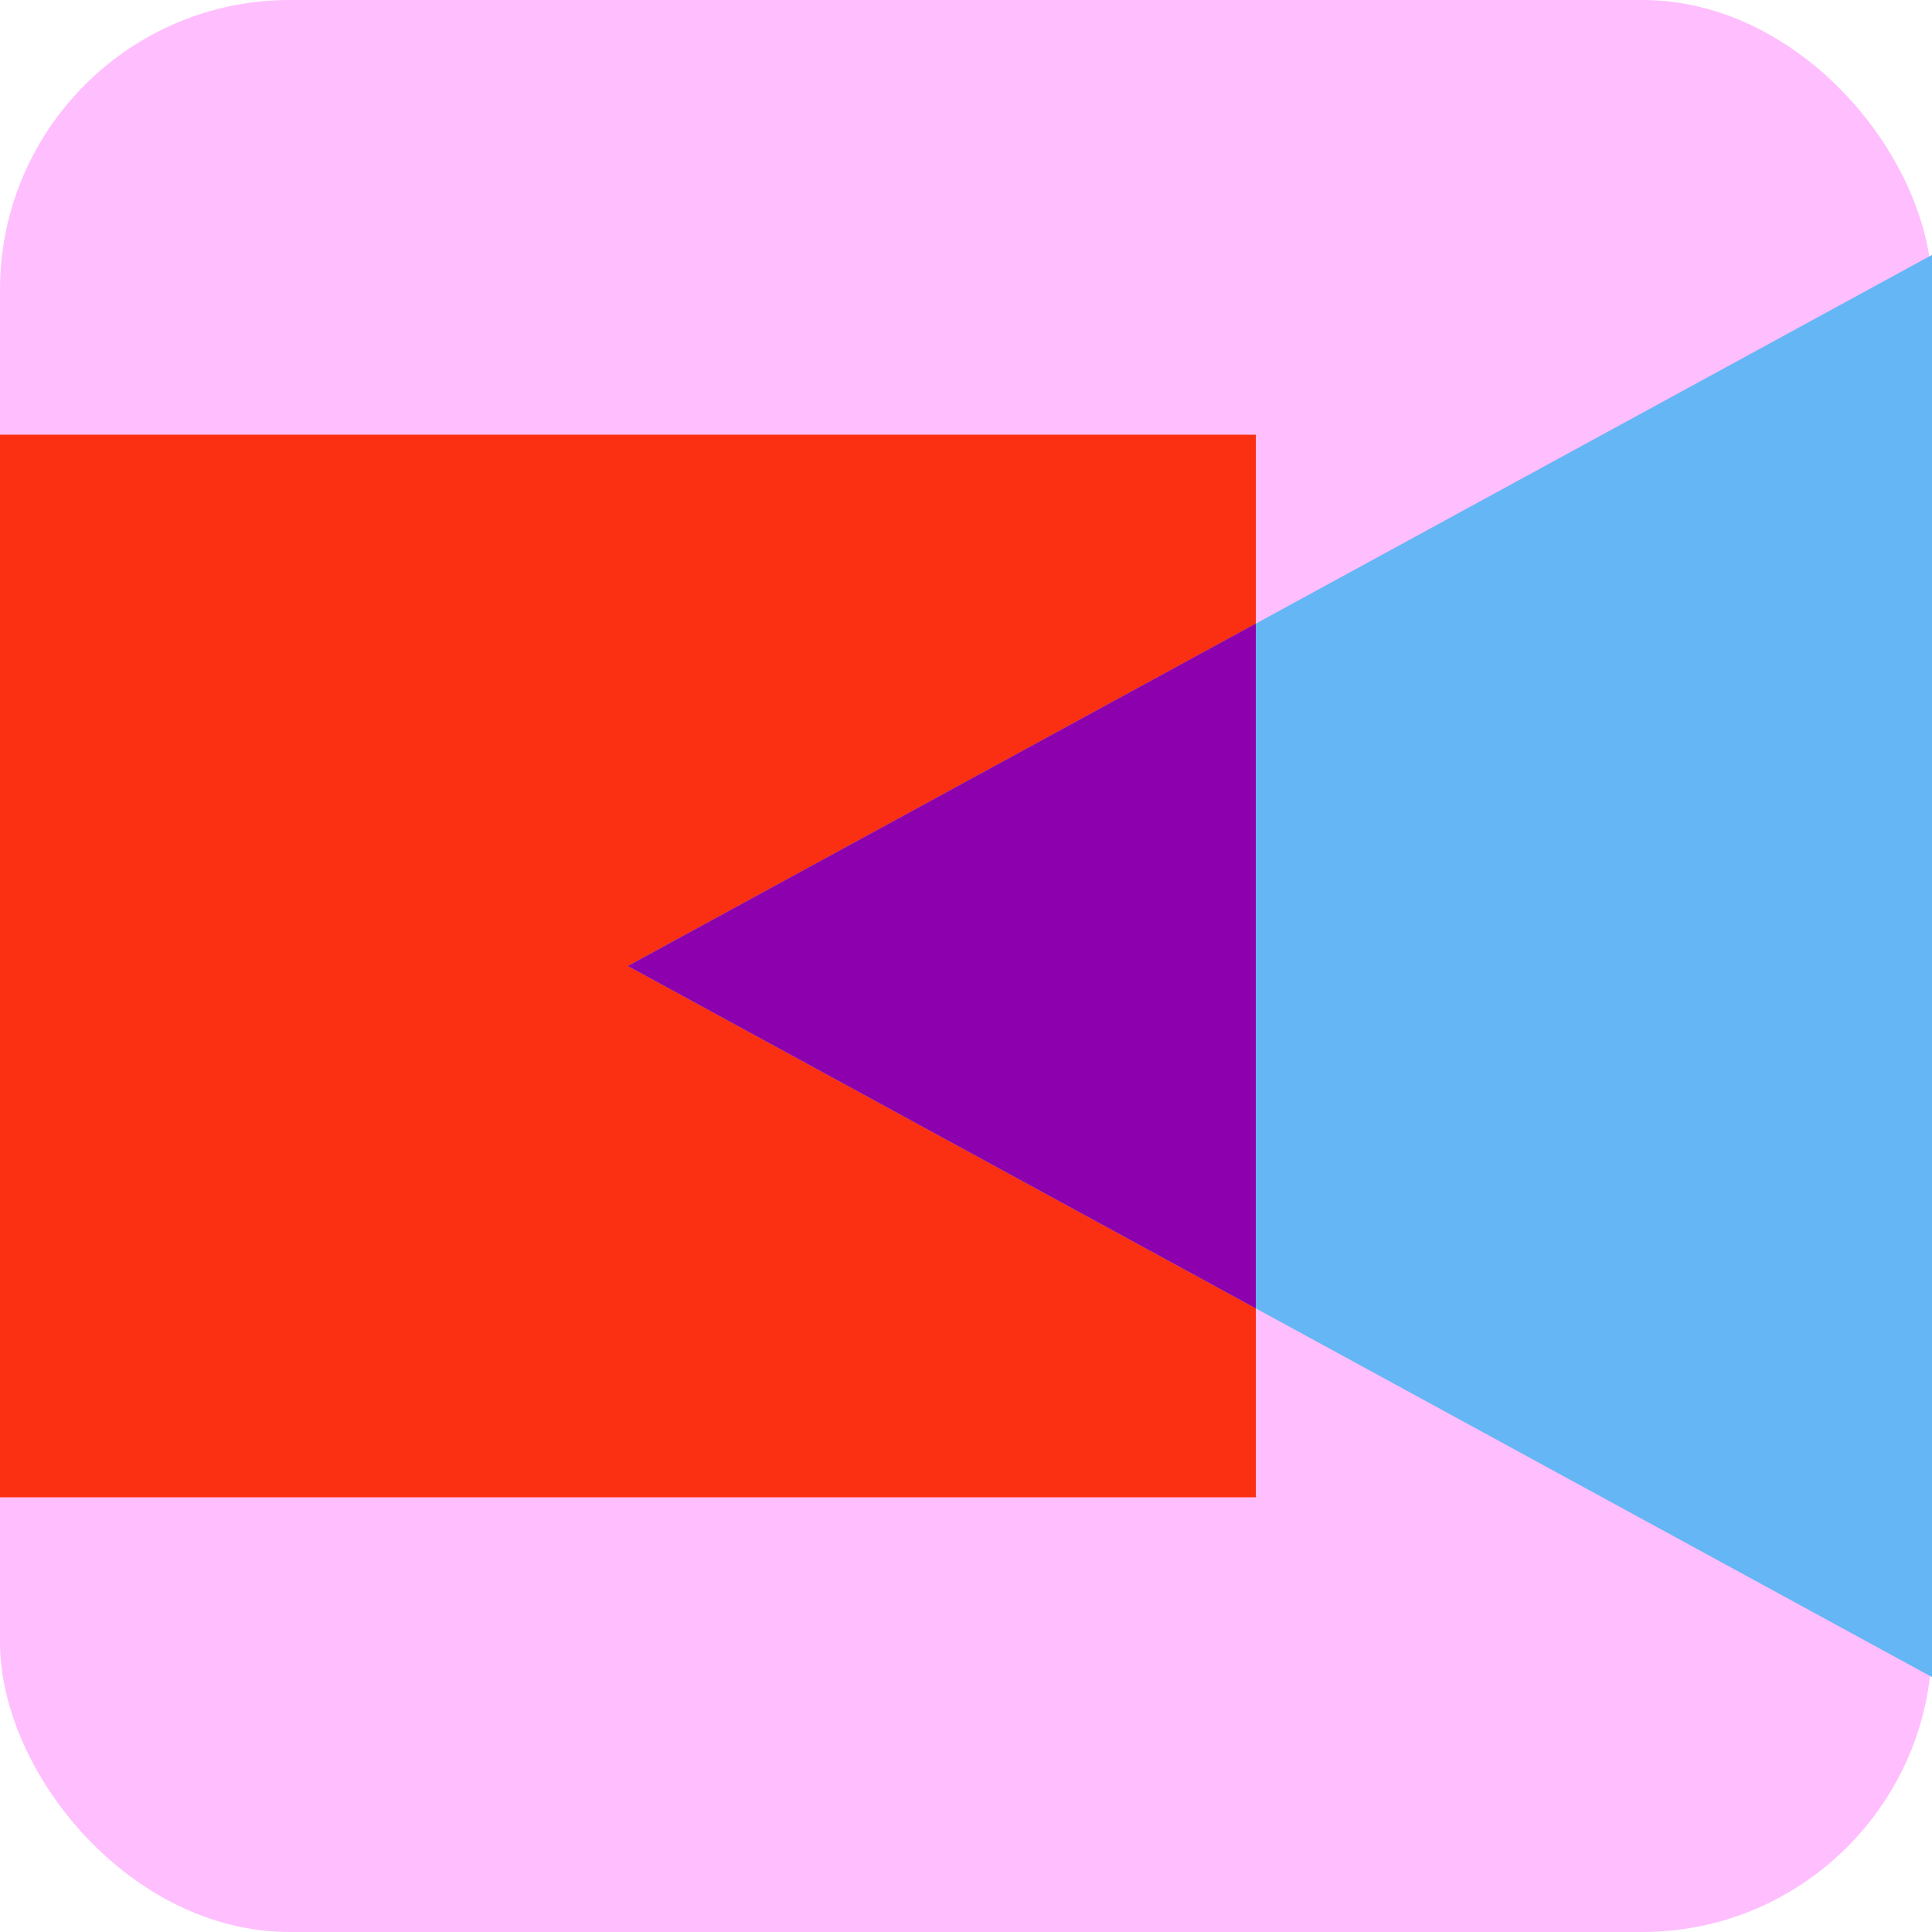
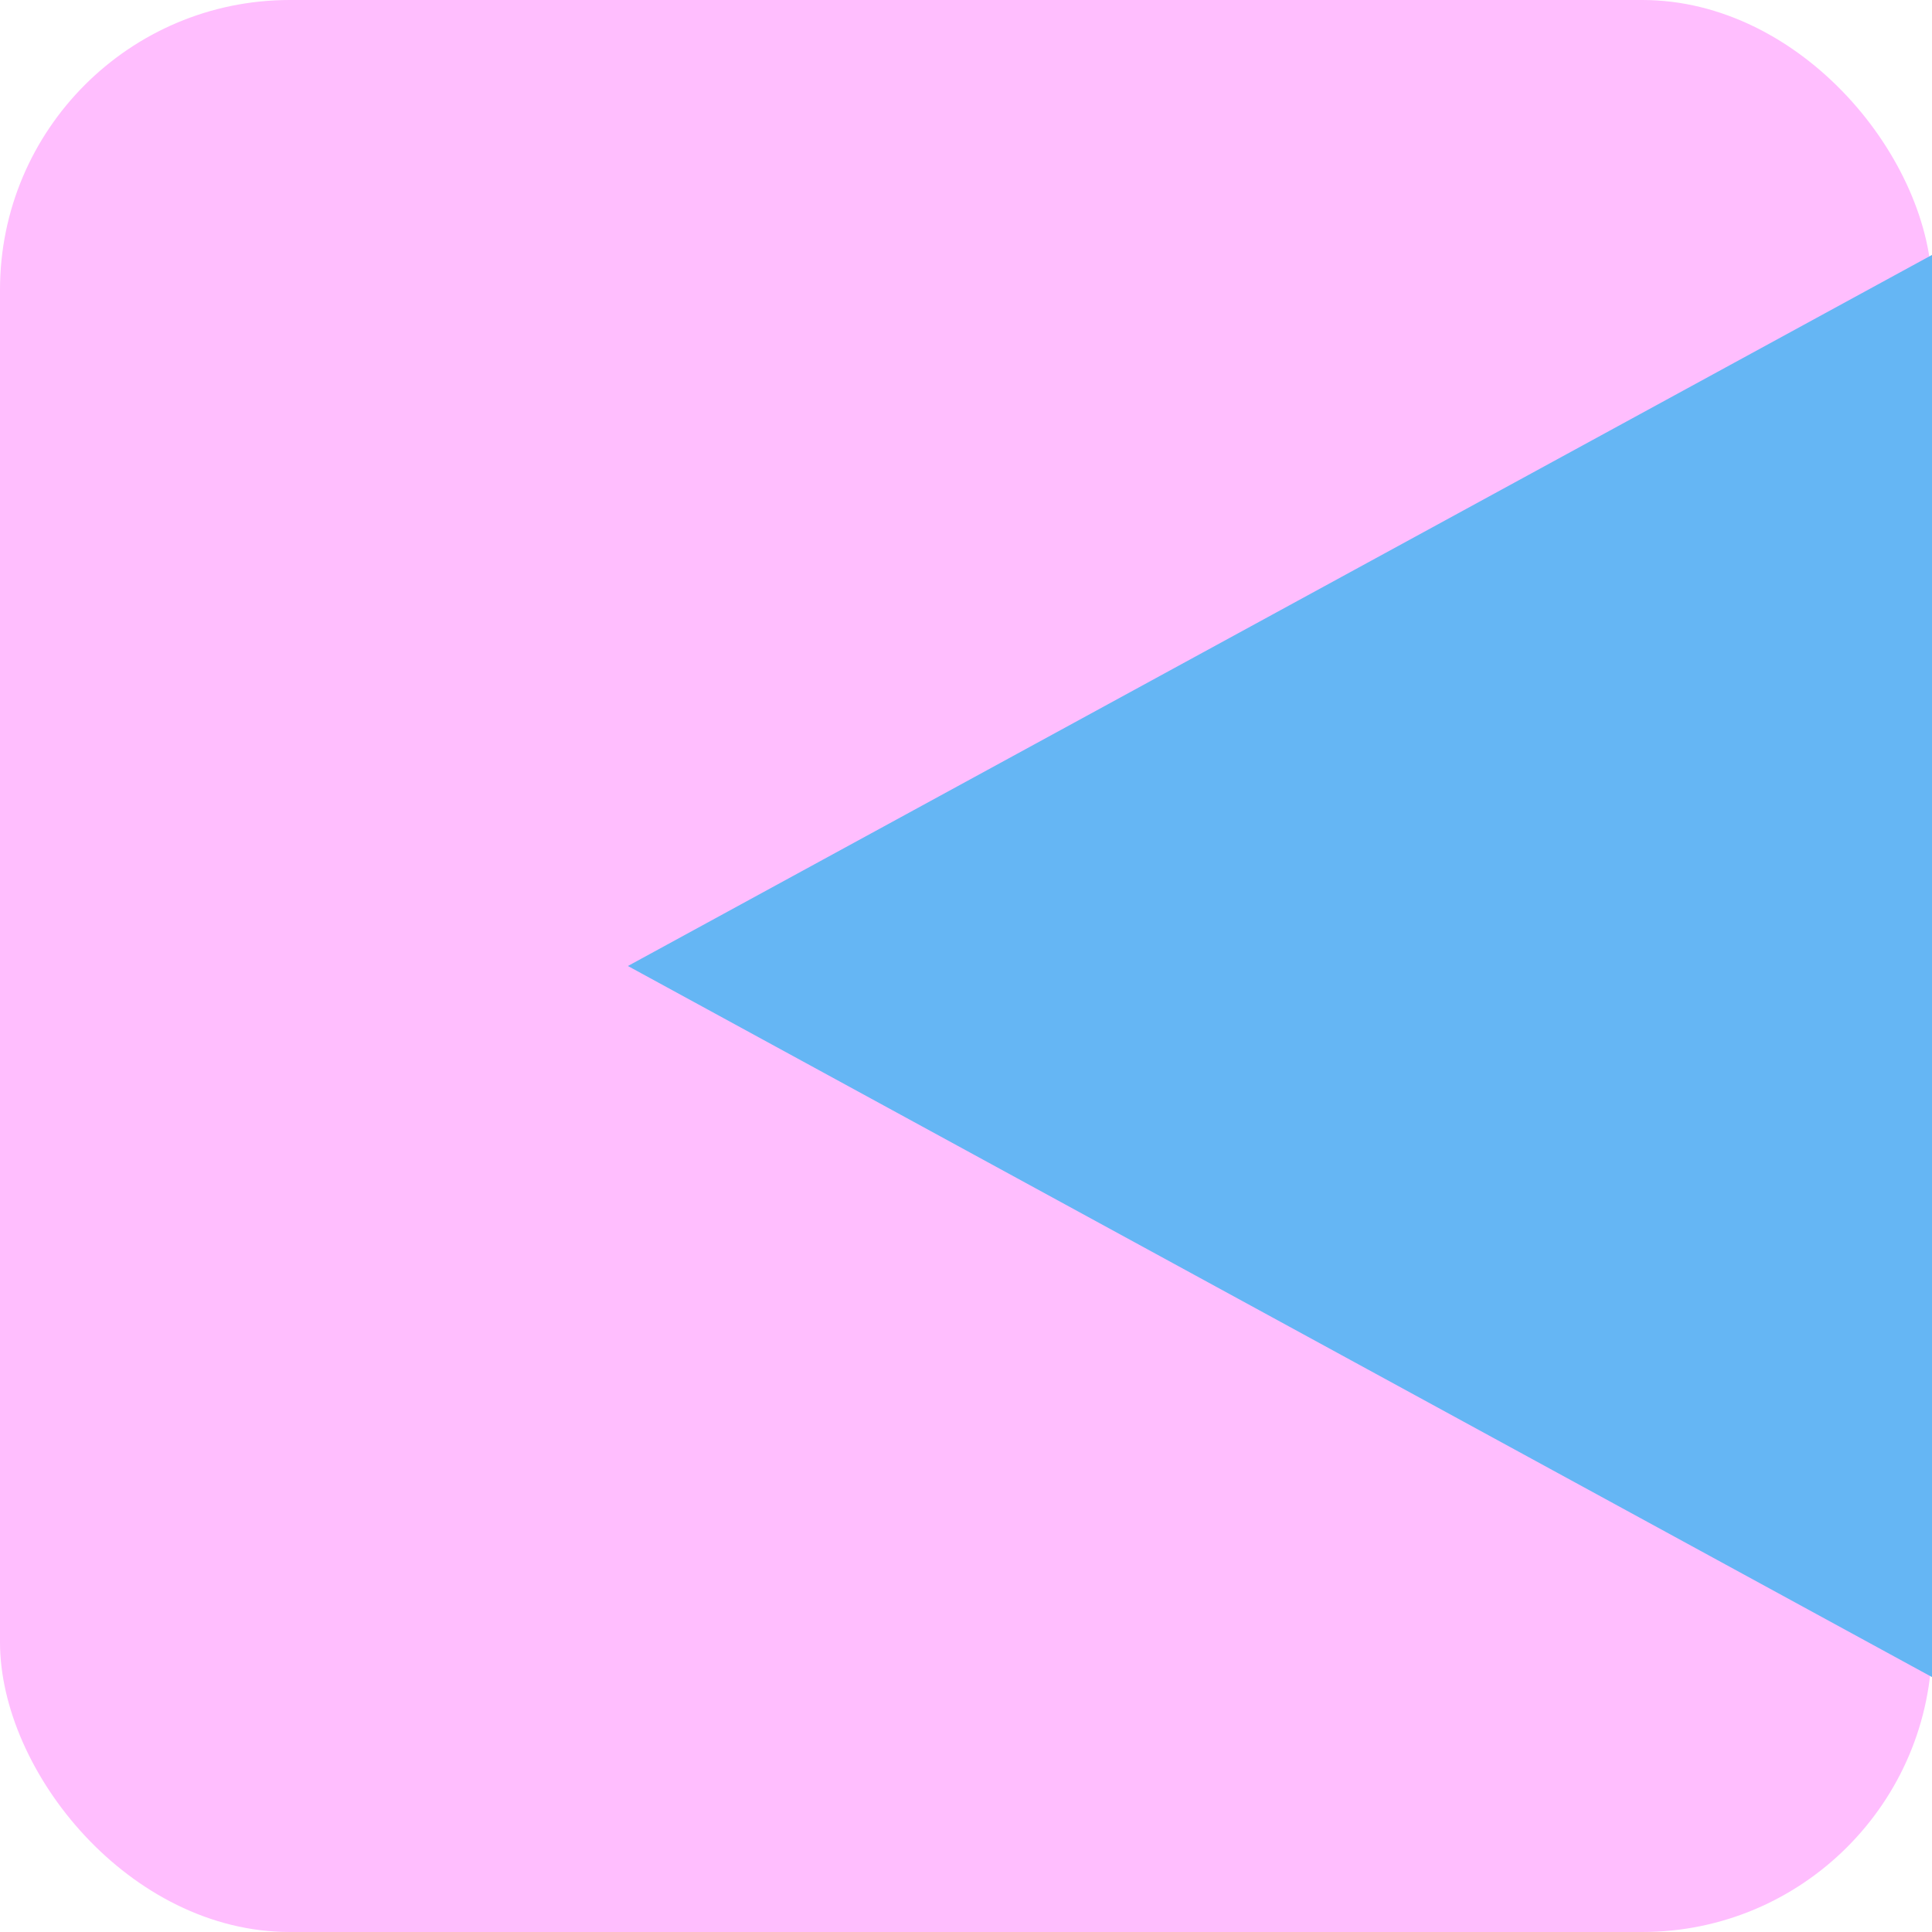
<svg xmlns="http://www.w3.org/2000/svg" width="40" height="40" viewBox="0 0 40 40" fill="none">
  <rect width="40" height="40" rx="6" fill="#FFBEFE" />
-   <rect y="9" width="26" height="22" fill="#FB2F12" />
-   <path d="M13 20L40 5.278L40 34.722L13 20Z" fill="#65B6F4" />
-   <path fill-rule="evenodd" clip-rule="evenodd" d="M26 12.911L13 20L26 27.088V12.911Z" fill="#8D00AD" />
+   <path d="M13 20L40 5.278L40 34.722Z" fill="#65B6F4" />
</svg>